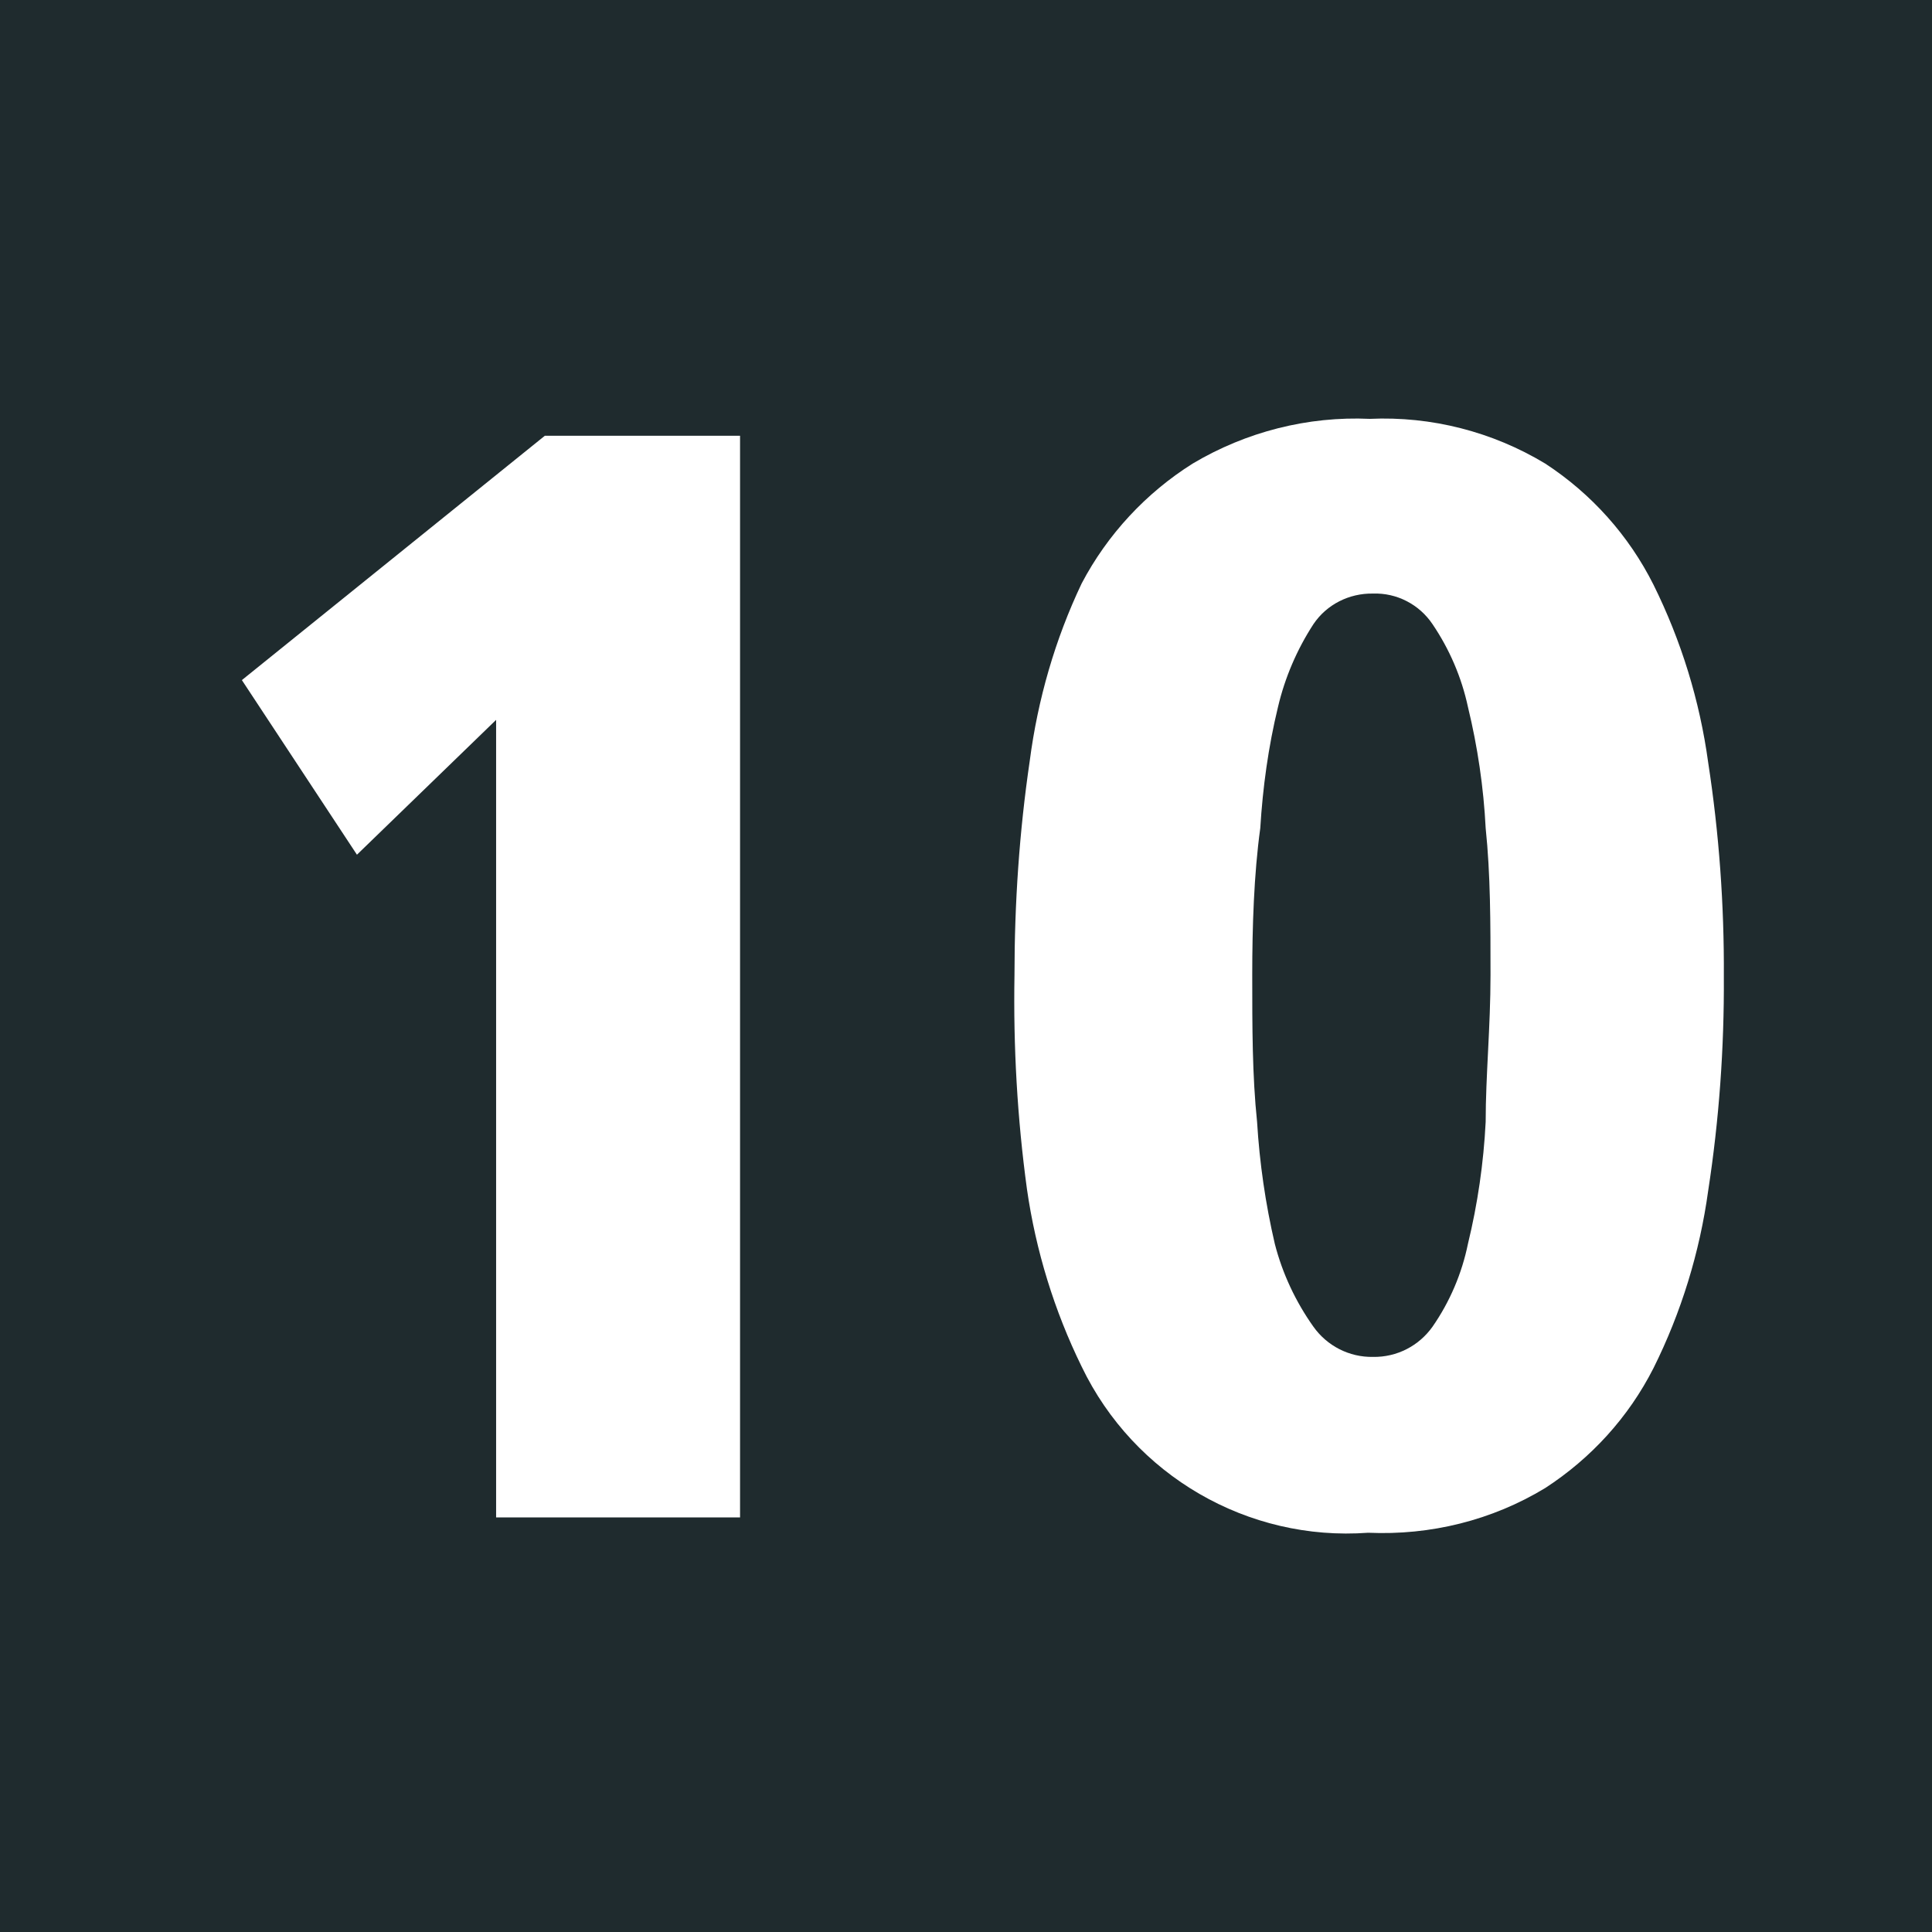
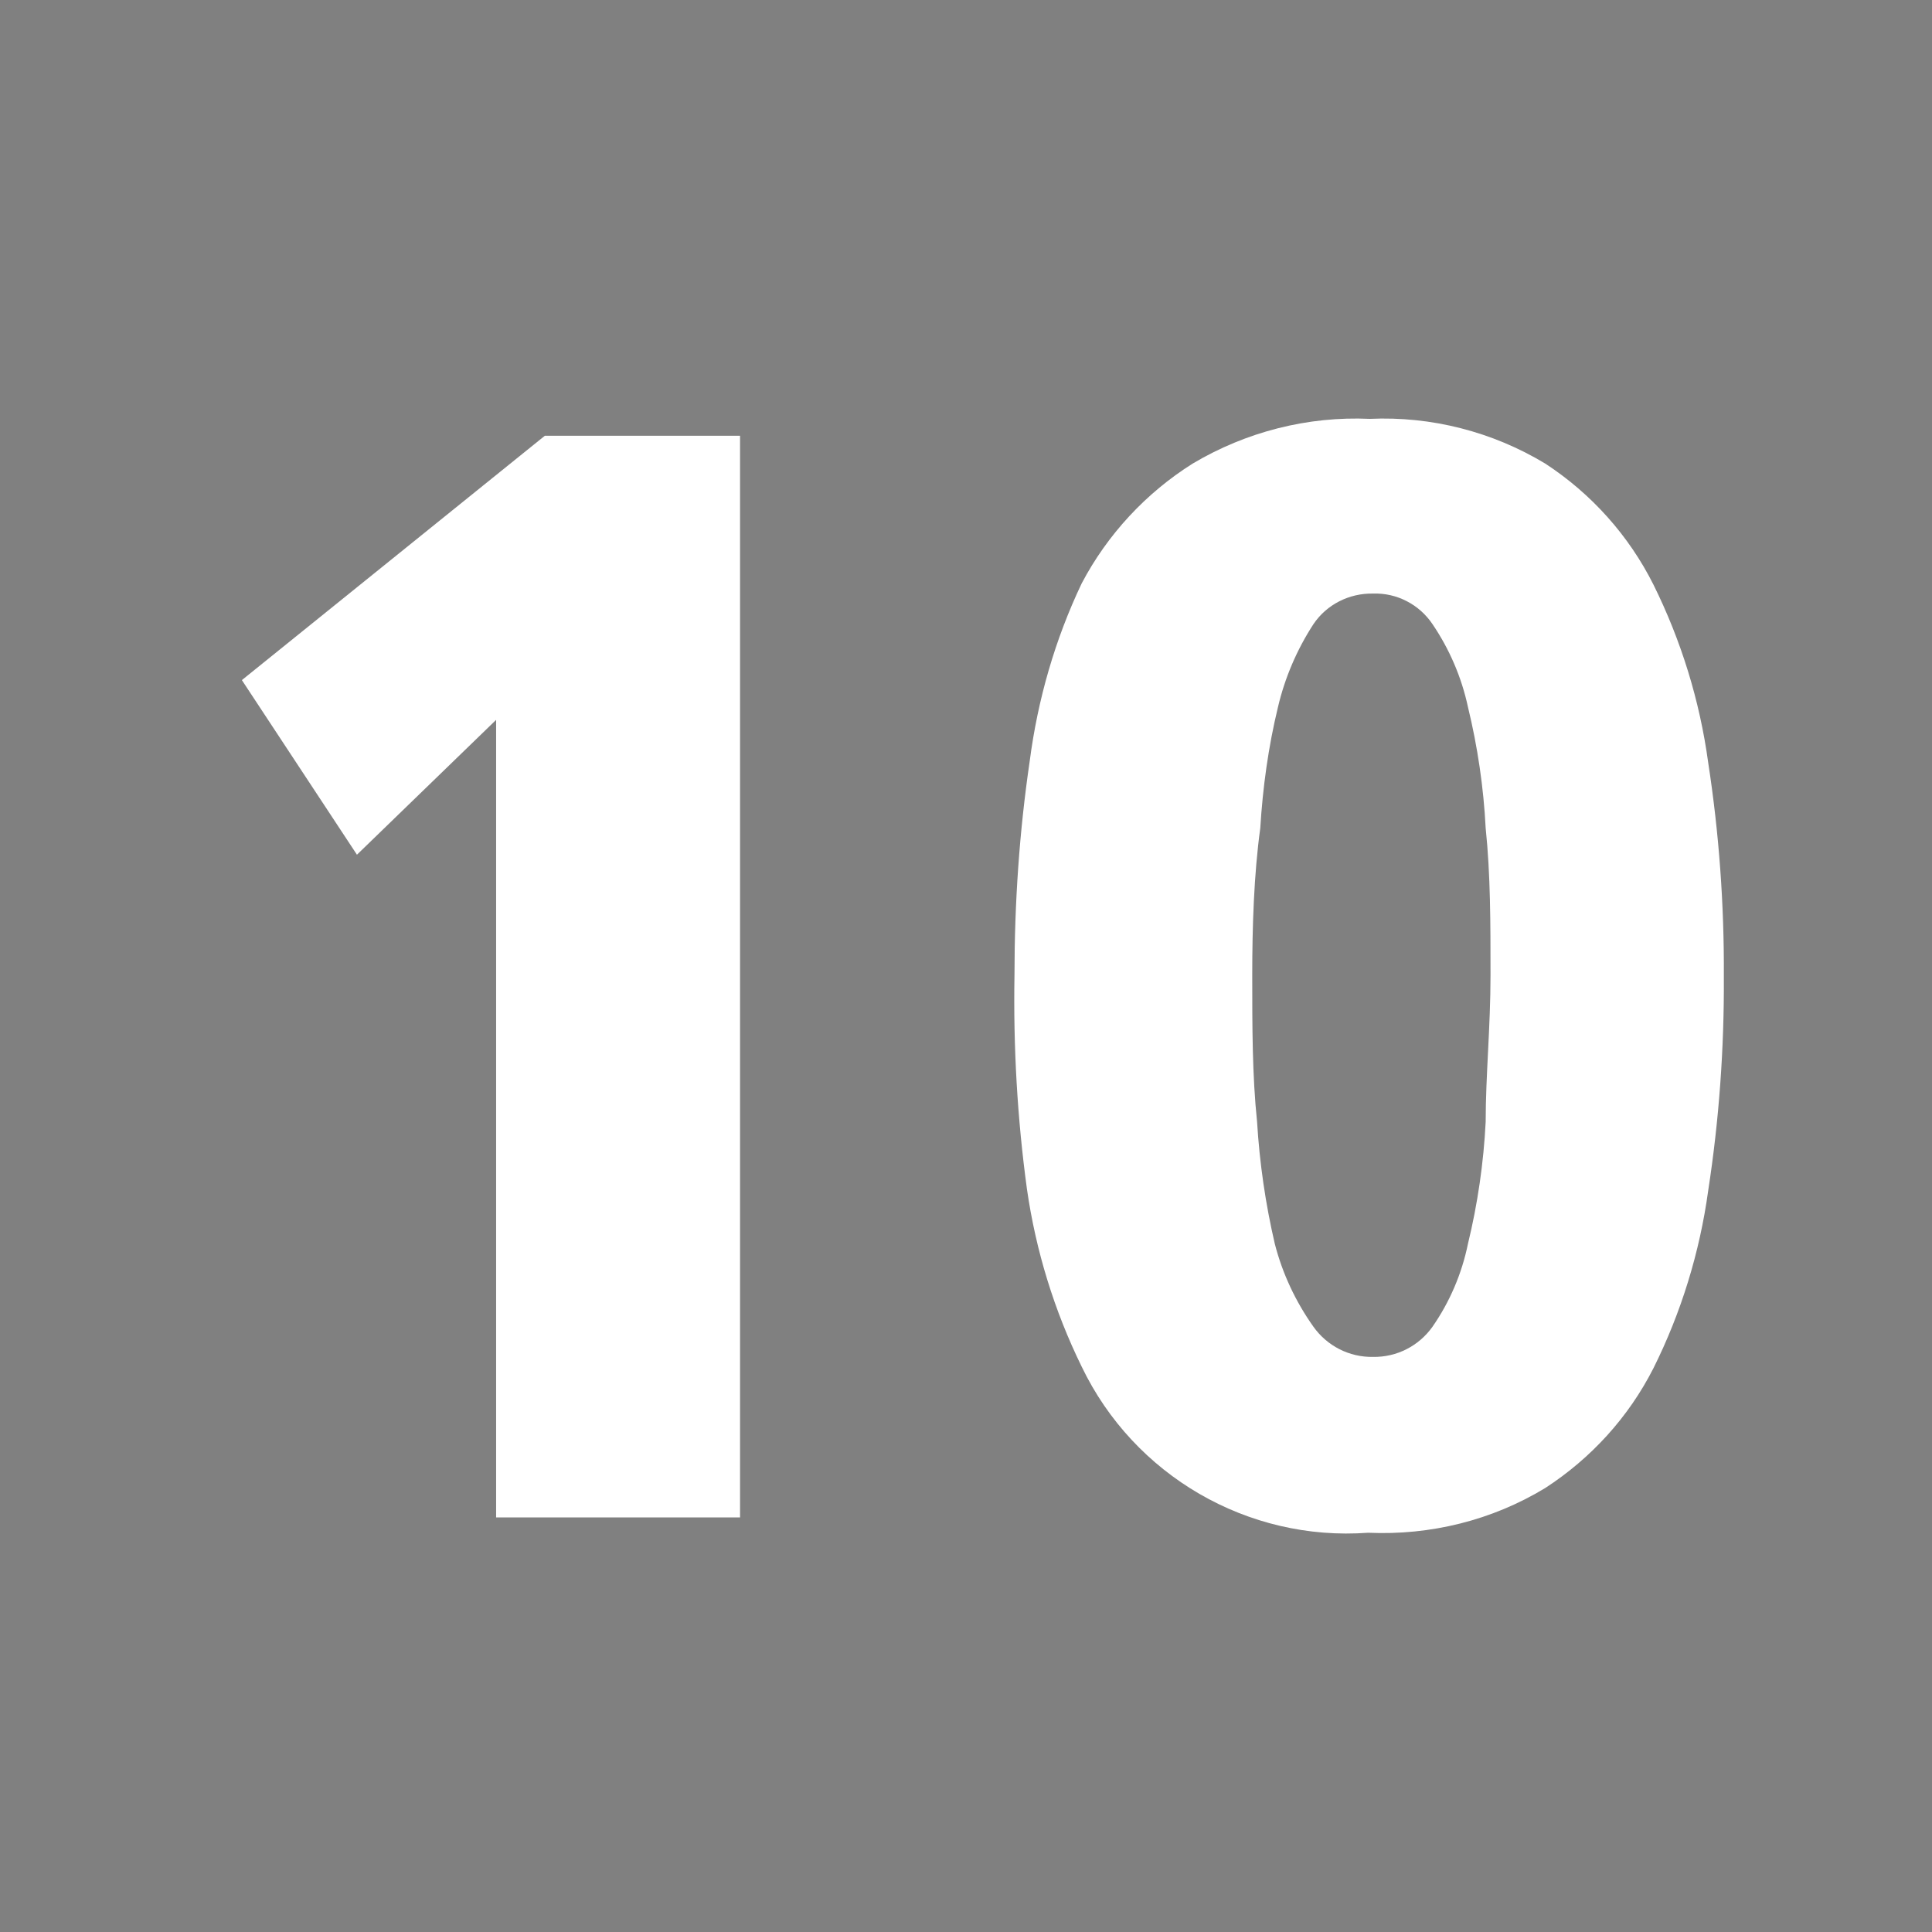
<svg xmlns="http://www.w3.org/2000/svg" viewBox="0 0 25 25" height="25" width="25" xml:space="preserve" id="svg2" version="1.1">
  <rect x="0" y="0" width="25" height="25" fill="#808080" stroke="none" />
  <defs id="defs6" />
  <g transform="scale(1.333)" id="g10">
    <g id="g12">
-       <path id="path14" style="fill:#1f2b2e;fill-opacity:1;fill-rule:nonzero;stroke:none" d="M -0.008,-0.008 H 18.797 V 18.797 H -0.008 Z" />
      <path id="path16" style="fill:#ffffff;fill-opacity:1;fill-rule:nonzero;stroke:none" d="m 5.289,4.23 h 1.895 v 10.5 H 4.816 V 6.988 L 3.465,8.297 2.348,6.602 Z" />
      <path id="path18" style="fill:#ffffff;fill-opacity:1;fill-rule:nonzero;stroke:none" d="M 9.848,9.465 C 9.848,8.77 9.895,8.074 9.996,7.387 10.074,6.789 10.242,6.207 10.5,5.664 10.75,5.188 11.125,4.785 11.578,4.5 12.098,4.191 12.695,4.039 13.297,4.066 13.895,4.039 14.488,4.191 15,4.5 c 0.449,0.293 0.812,0.699 1.051,1.176 0.269,0.543 0.449,1.125 0.531,1.726 0.106,0.688 0.156,1.383 0.152,2.078 0.004,0.696 -0.046,1.391 -0.152,2.079 -0.082,0.597 -0.262,1.183 -0.531,1.722 -0.242,0.477 -0.606,0.875 -1.051,1.164 -0.516,0.313 -1.113,0.461 -1.719,0.434 C 12.113,14.965 11.008,14.324 10.5,13.266 10.234,12.723 10.055,12.141 9.969,11.543 9.875,10.855 9.836,10.16 9.848,9.465 Z m 2.308,0 c 0,0.504 0,0.976 0.047,1.426 0.024,0.398 0.082,0.797 0.172,1.183 0.074,0.289 0.203,0.563 0.375,0.805 0.133,0.187 0.348,0.297 0.578,0.293 0.231,0.004 0.445,-0.106 0.578,-0.293 0.168,-0.242 0.285,-0.516 0.344,-0.805 0.094,-0.386 0.152,-0.785 0.172,-1.183 0,-0.45 0.047,-0.922 0.047,-1.426 0,-0.504 0,-0.977 -0.047,-1.426 C 14.402,7.645 14.344,7.25 14.25,6.863 14.188,6.574 14.07,6.301 13.906,6.059 13.777,5.867 13.559,5.754 13.328,5.762 13.098,5.758 12.879,5.867 12.75,6.059 12.59,6.305 12.473,6.578 12.406,6.863 12.312,7.25 12.258,7.645 12.234,8.039 12.172,8.488 12.156,9 12.156,9.465 Z" />
    </g>
  </g>
</svg>